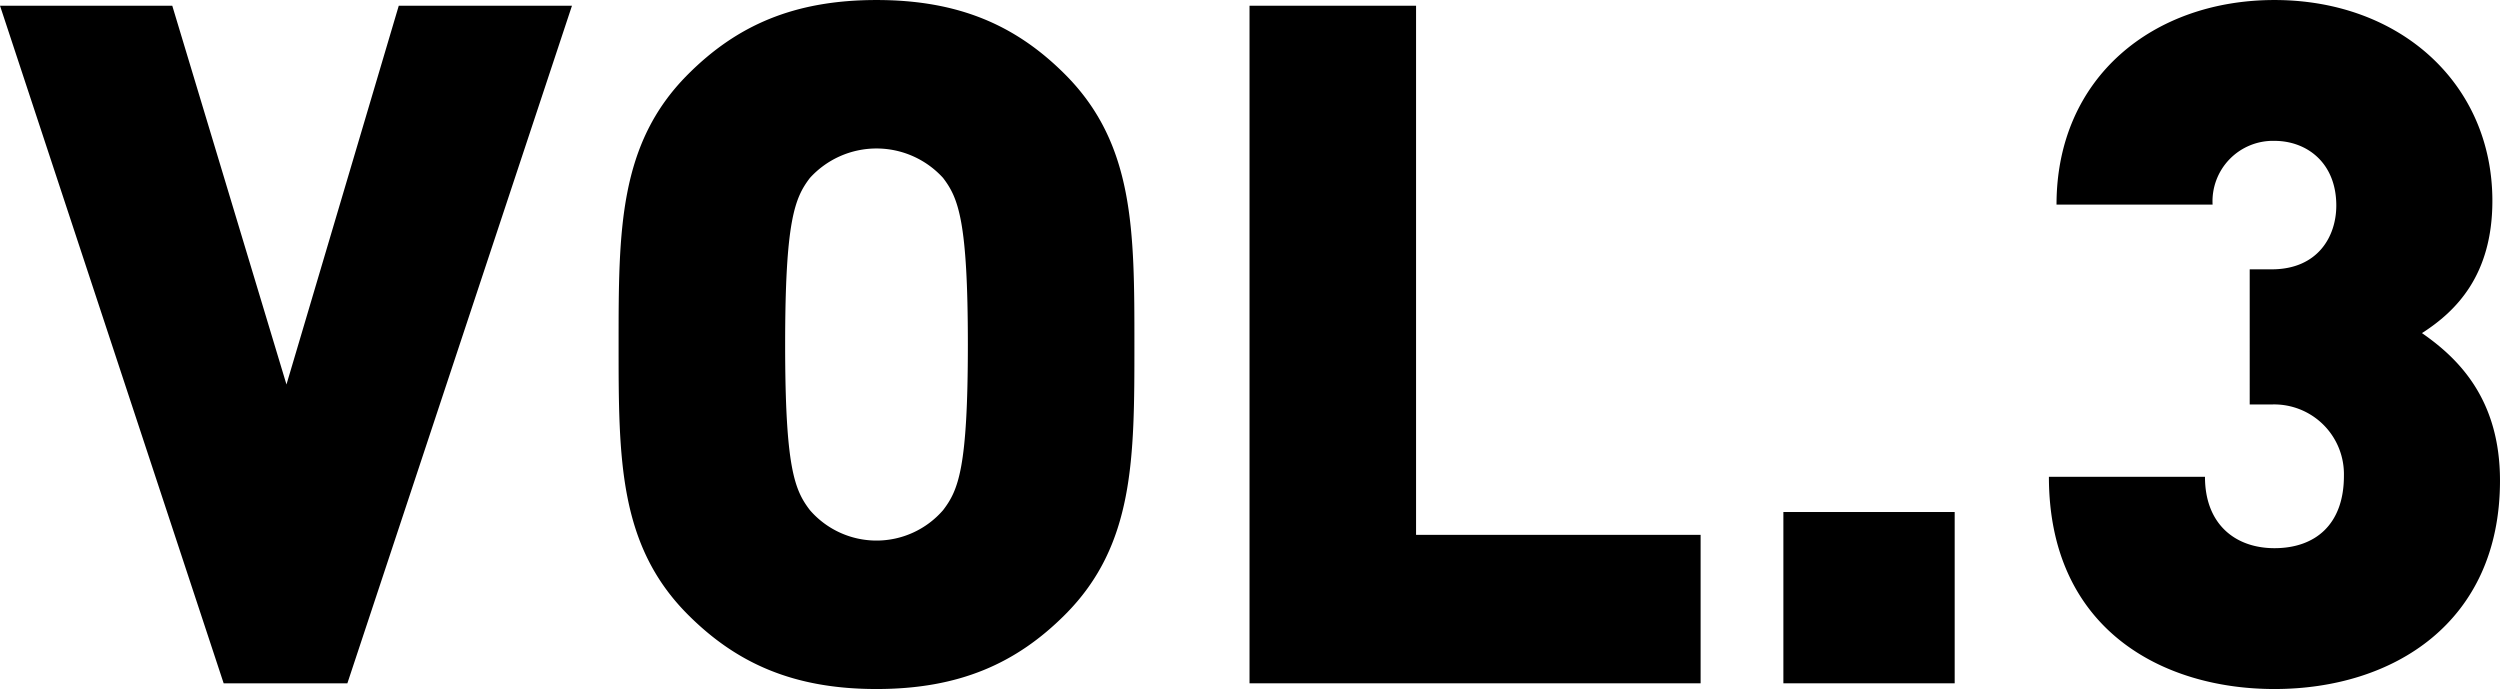
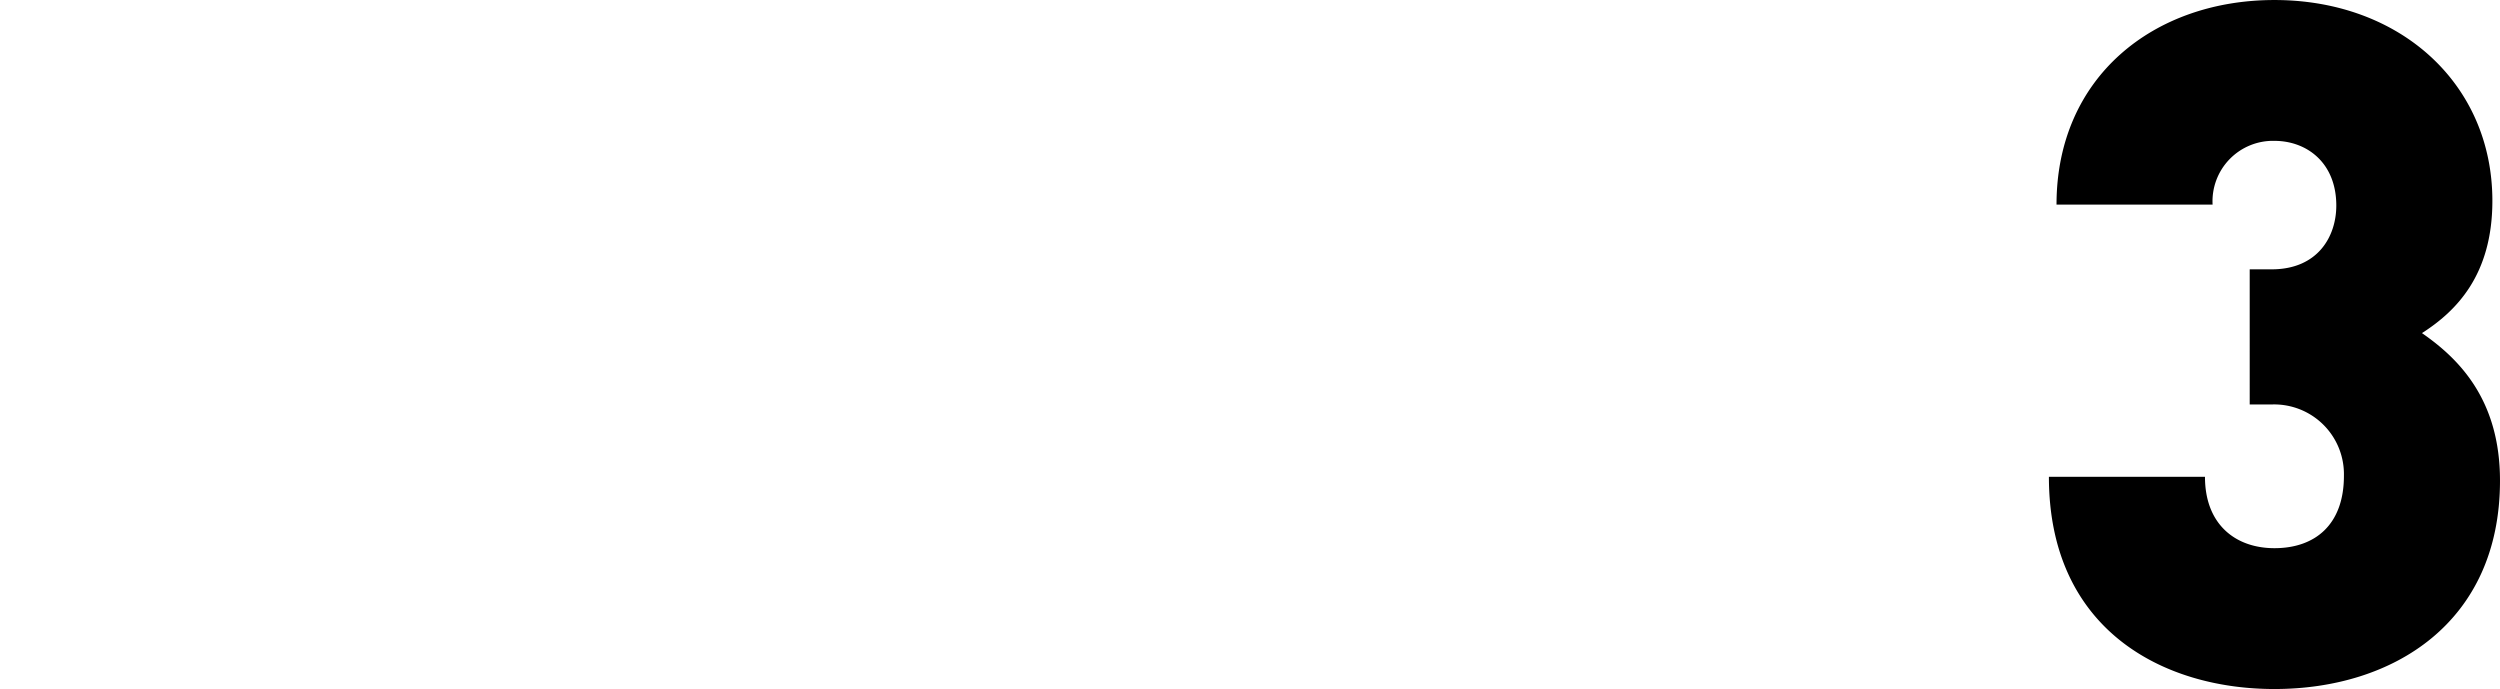
<svg xmlns="http://www.w3.org/2000/svg" id="レイヤー_1" data-name="レイヤー 1" viewBox="0 0 262.7 72.404">
-   <path d="M326.152,333.6h-13l-23.5-71.2h18.1l12,39.8,11.8-39.8h18.2Z" transform="translate(-289.65 -261.798)" />
-   <path d="M401.553,326.4c-5.1,5.1-11.1,7.8-19.8,7.8s-14.7-2.7-19.8-7.8c-7.3-7.3-7.3-16.4-7.3-28.4s0-21.1,7.3-28.4c5.1-5.1,11.1-7.8,19.8-7.8s14.7,2.7,19.8,7.8c7.3,7.3,7.3,16.4,7.3,28.4S408.853,319.1,401.553,326.4Zm-12.8-45.9a9.454,9.454,0,0,0-14,0c-1.6,2.1-2.6,4.5-2.6,17.5s1,15.3,2.6,17.4a9.255,9.255,0,0,0,14,0c1.6-2.1,2.6-4.4,2.6-17.4S390.352,282.6,388.752,280.5Z" transform="translate(-289.65 -261.798)" />
-   <path d="M420.95,333.6V262.4h17.5V318h29.9v15.6Z" transform="translate(-289.65 -261.798)" />
-   <path d="M477.048,333.6v-18h18v18Z" transform="translate(-289.65 -261.798)" />
  <path d="M528.649,334.2c-11.8,0-23.7-6.3-23.7-22.3h16.4c0,5,3.2,7.5,7.3,7.5,4.3,0,7.3-2.5,7.3-7.6a7.331,7.331,0,0,0-7.6-7.5h-2.3V290.1h2.3c4.9,0,6.8-3.5,6.8-6.7,0-4.5-3.1-6.8-6.5-6.8a6.353,6.353,0,0,0-6.5,6.7h-16.4c0-13.4,10.2-21.5,22.9-21.5,13.2,0,22.9,8.8,22.9,21.1,0,7.8-3.8,11.6-7.4,13.9,3.9,2.7,8.2,7,8.2,15.5C552.35,327.2,541.149,334.2,528.649,334.2Z" transform="translate(-289.65 -261.798)" />
</svg>